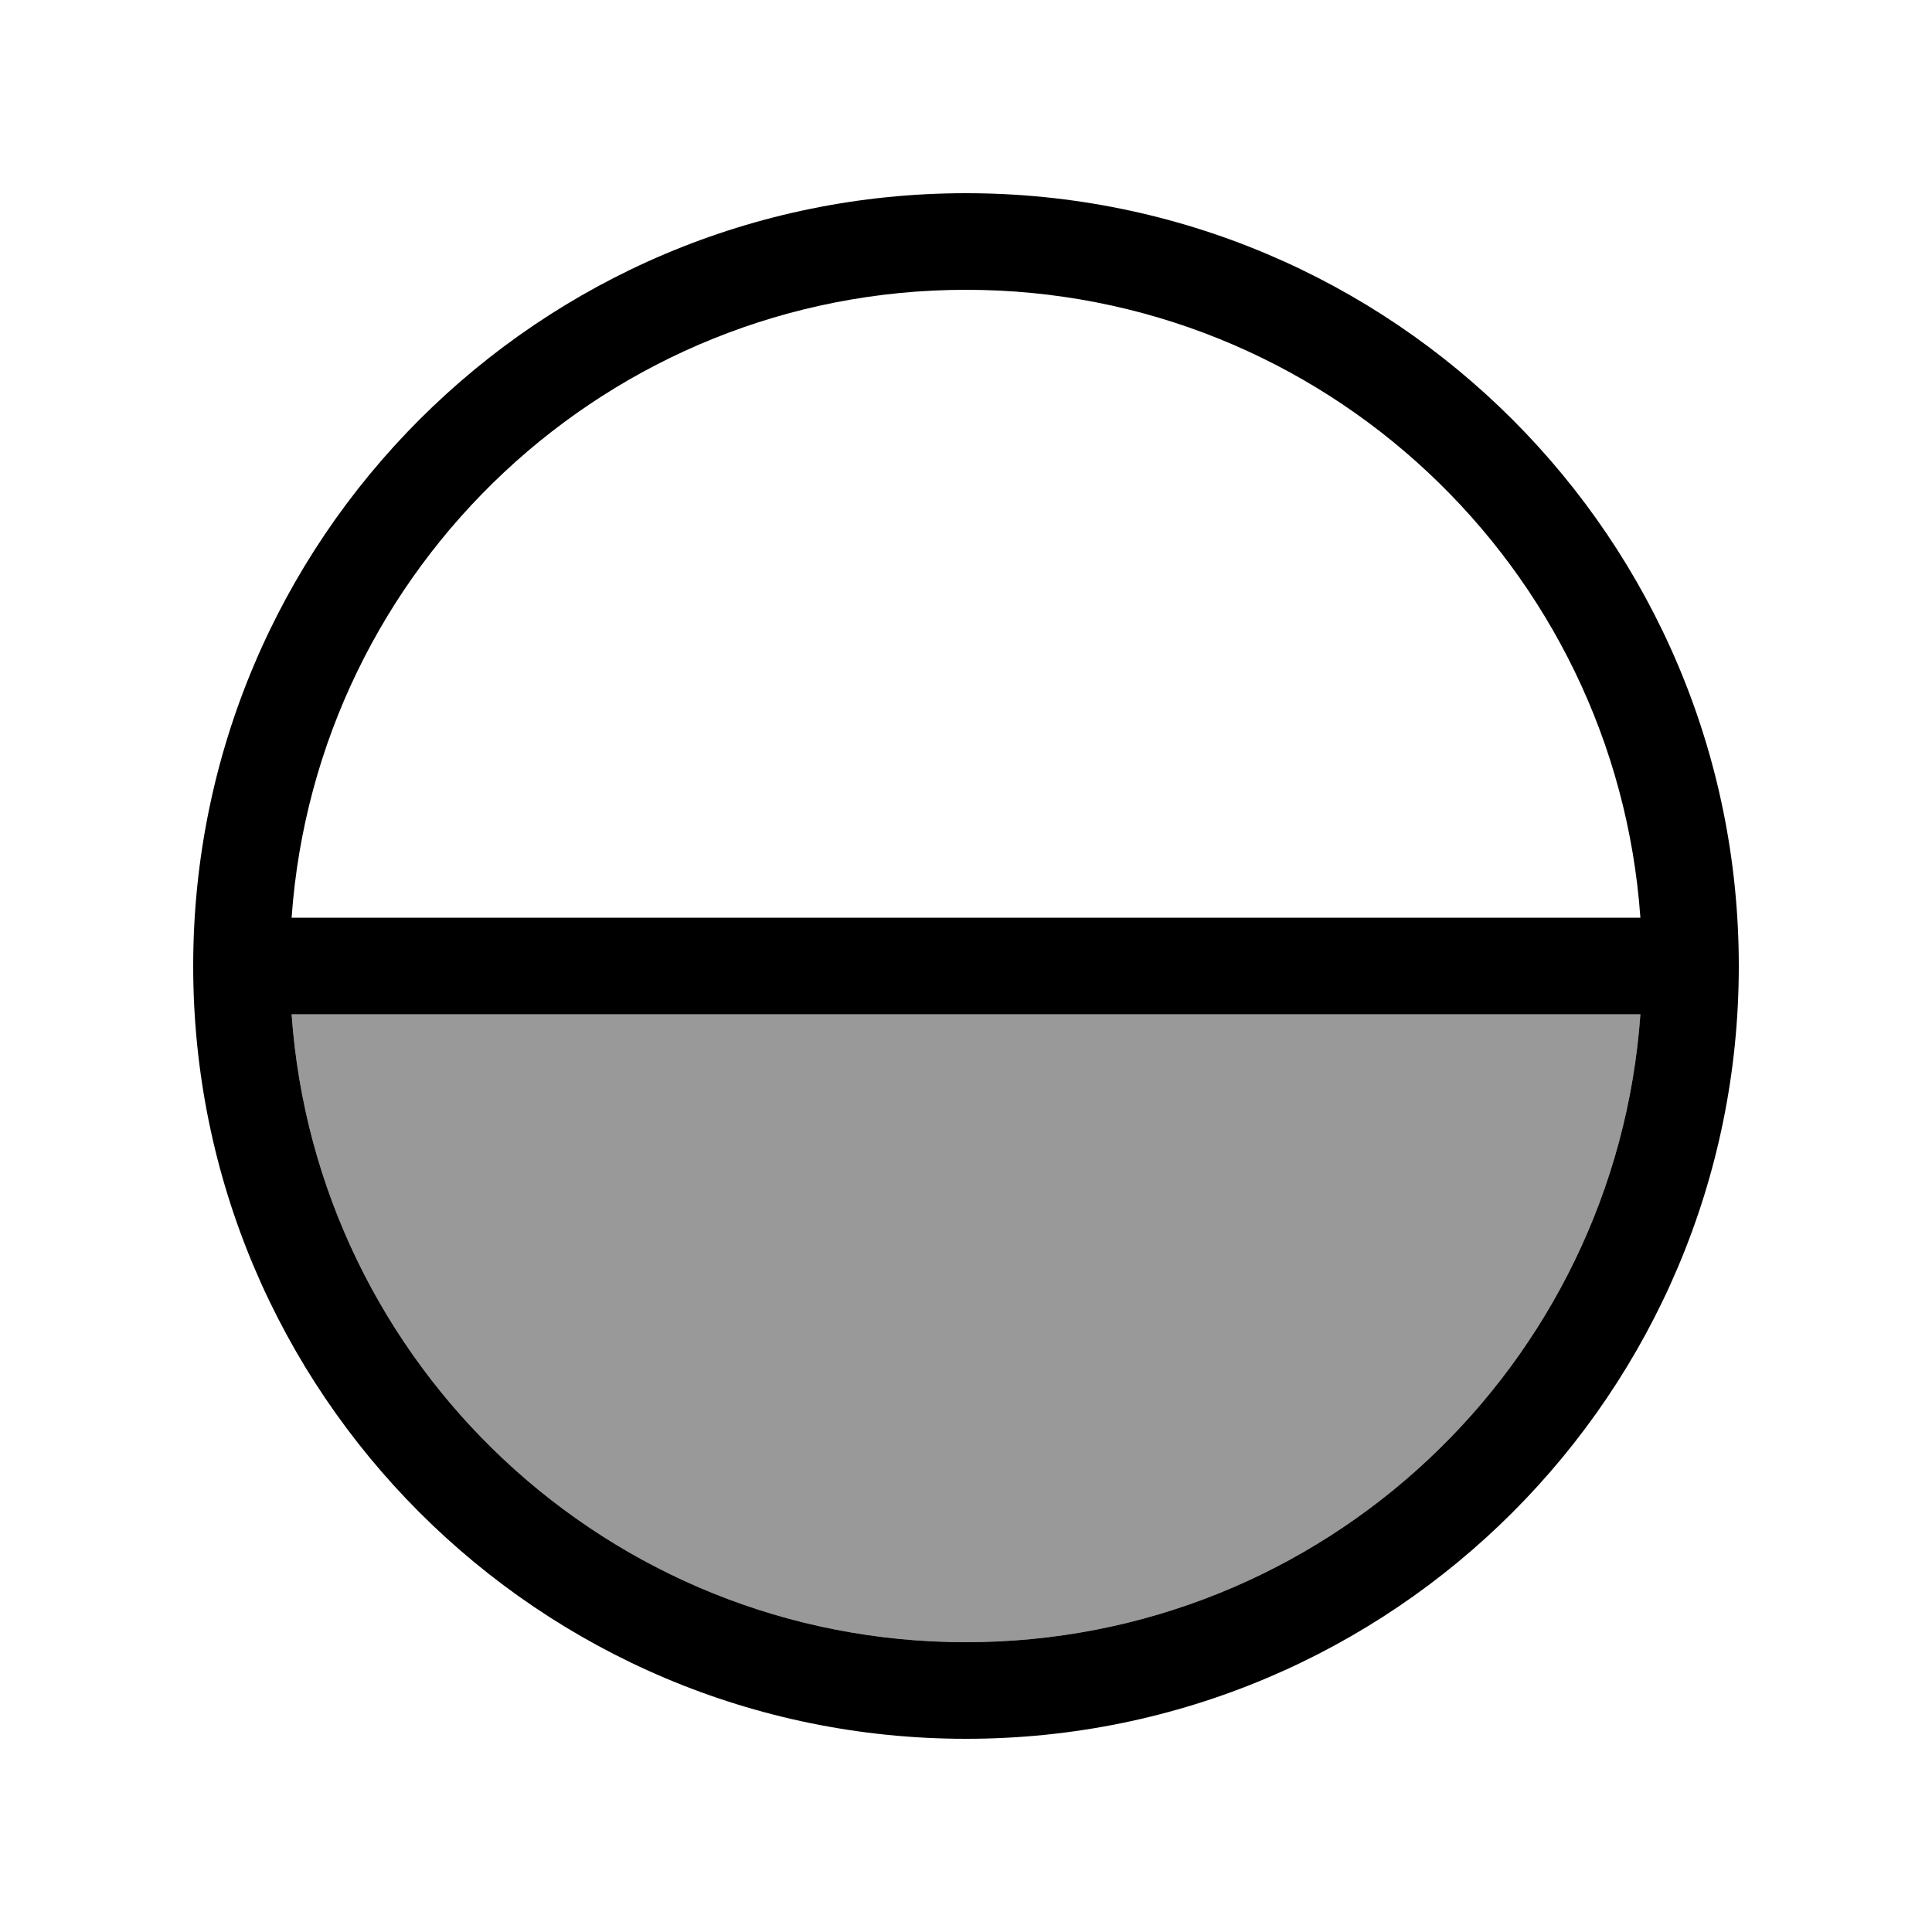
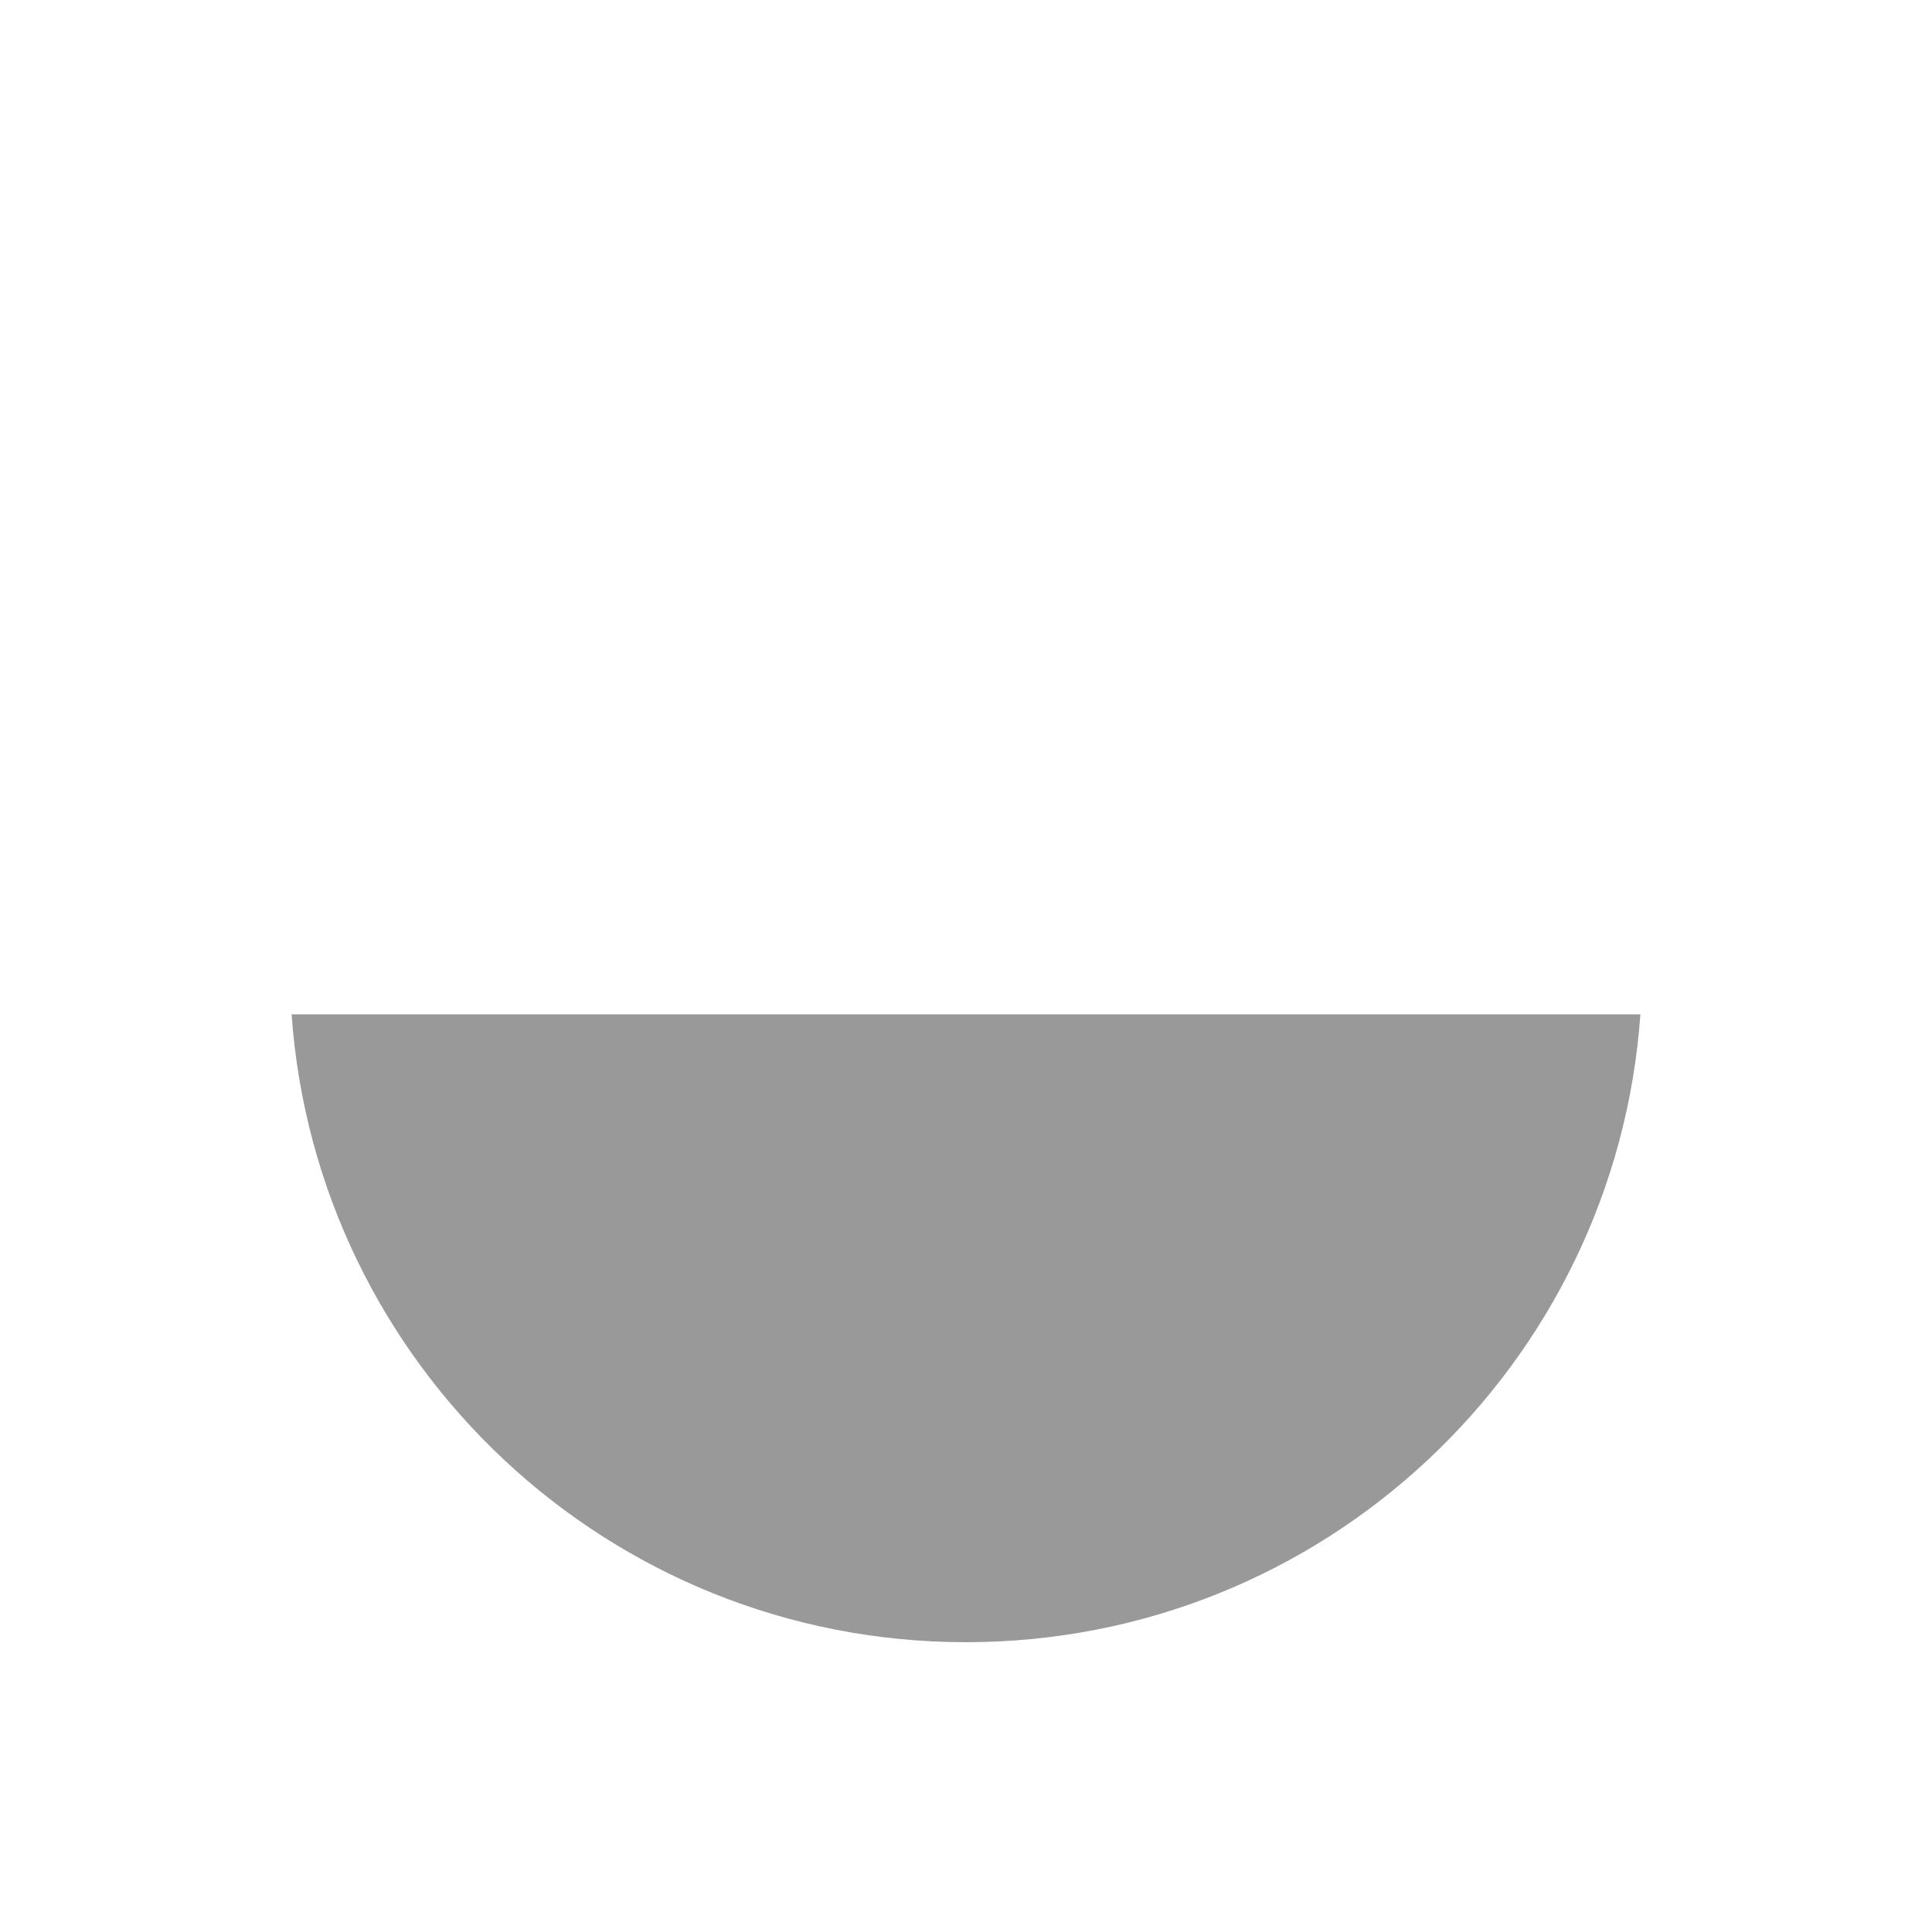
<svg xmlns="http://www.w3.org/2000/svg" viewBox="0 0 640 640">
  <path opacity=".4" fill="currentColor" d="M96.6 336L543.4 336C535.2 452.2 438.4 544 320 544C201.6 544 104.8 452.2 96.6 336z" />
-   <path fill="currentColor" d="M576 320C576 461.4 461.4 576 320 576C178.6 576 64 461.4 64 320C64 178.6 178.6 64 320 64C461.4 64 576 178.6 576 320zM96.6 336C104.8 452.2 201.6 544 320 544C438.4 544 535.2 452.2 543.4 336L96.6 336zM543.4 304C535.2 187.8 438.3 96 320 96C201.7 96 104.8 187.8 96.6 304L543.4 304z" />
</svg>